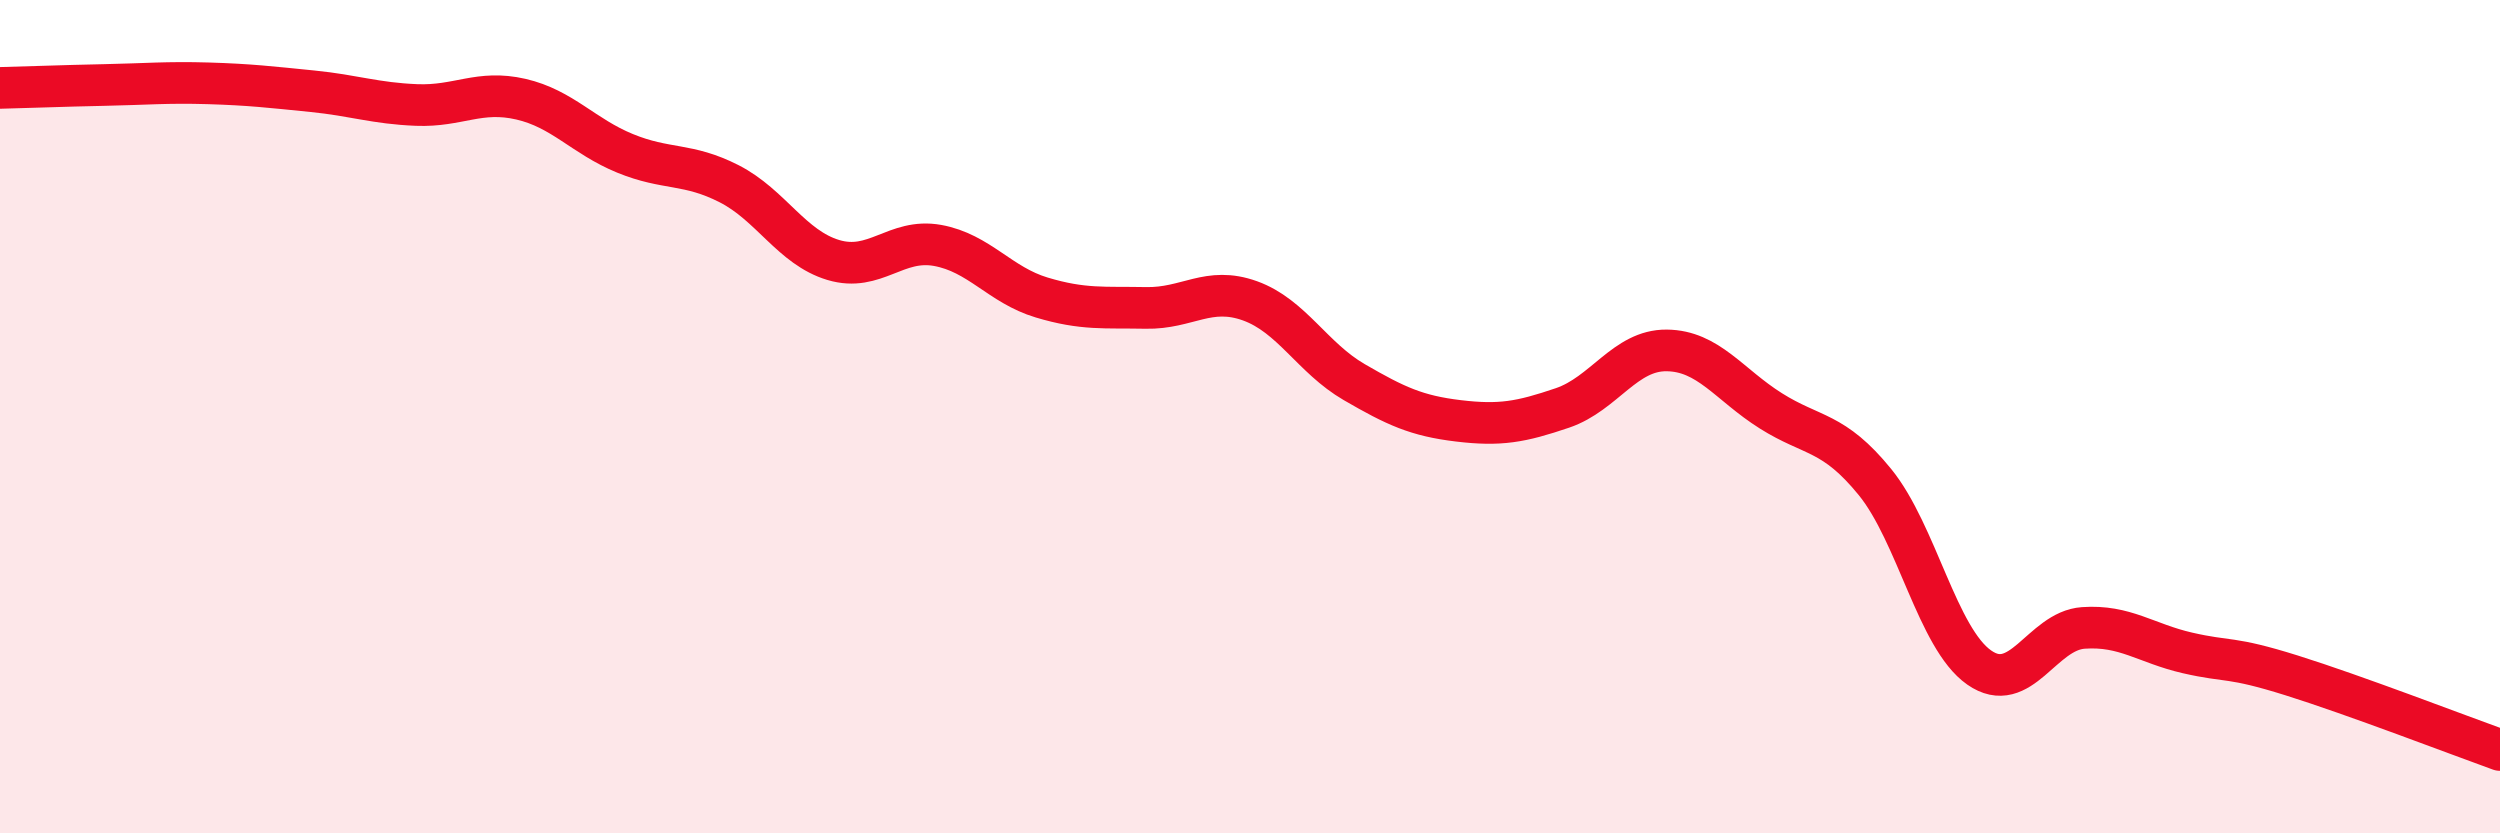
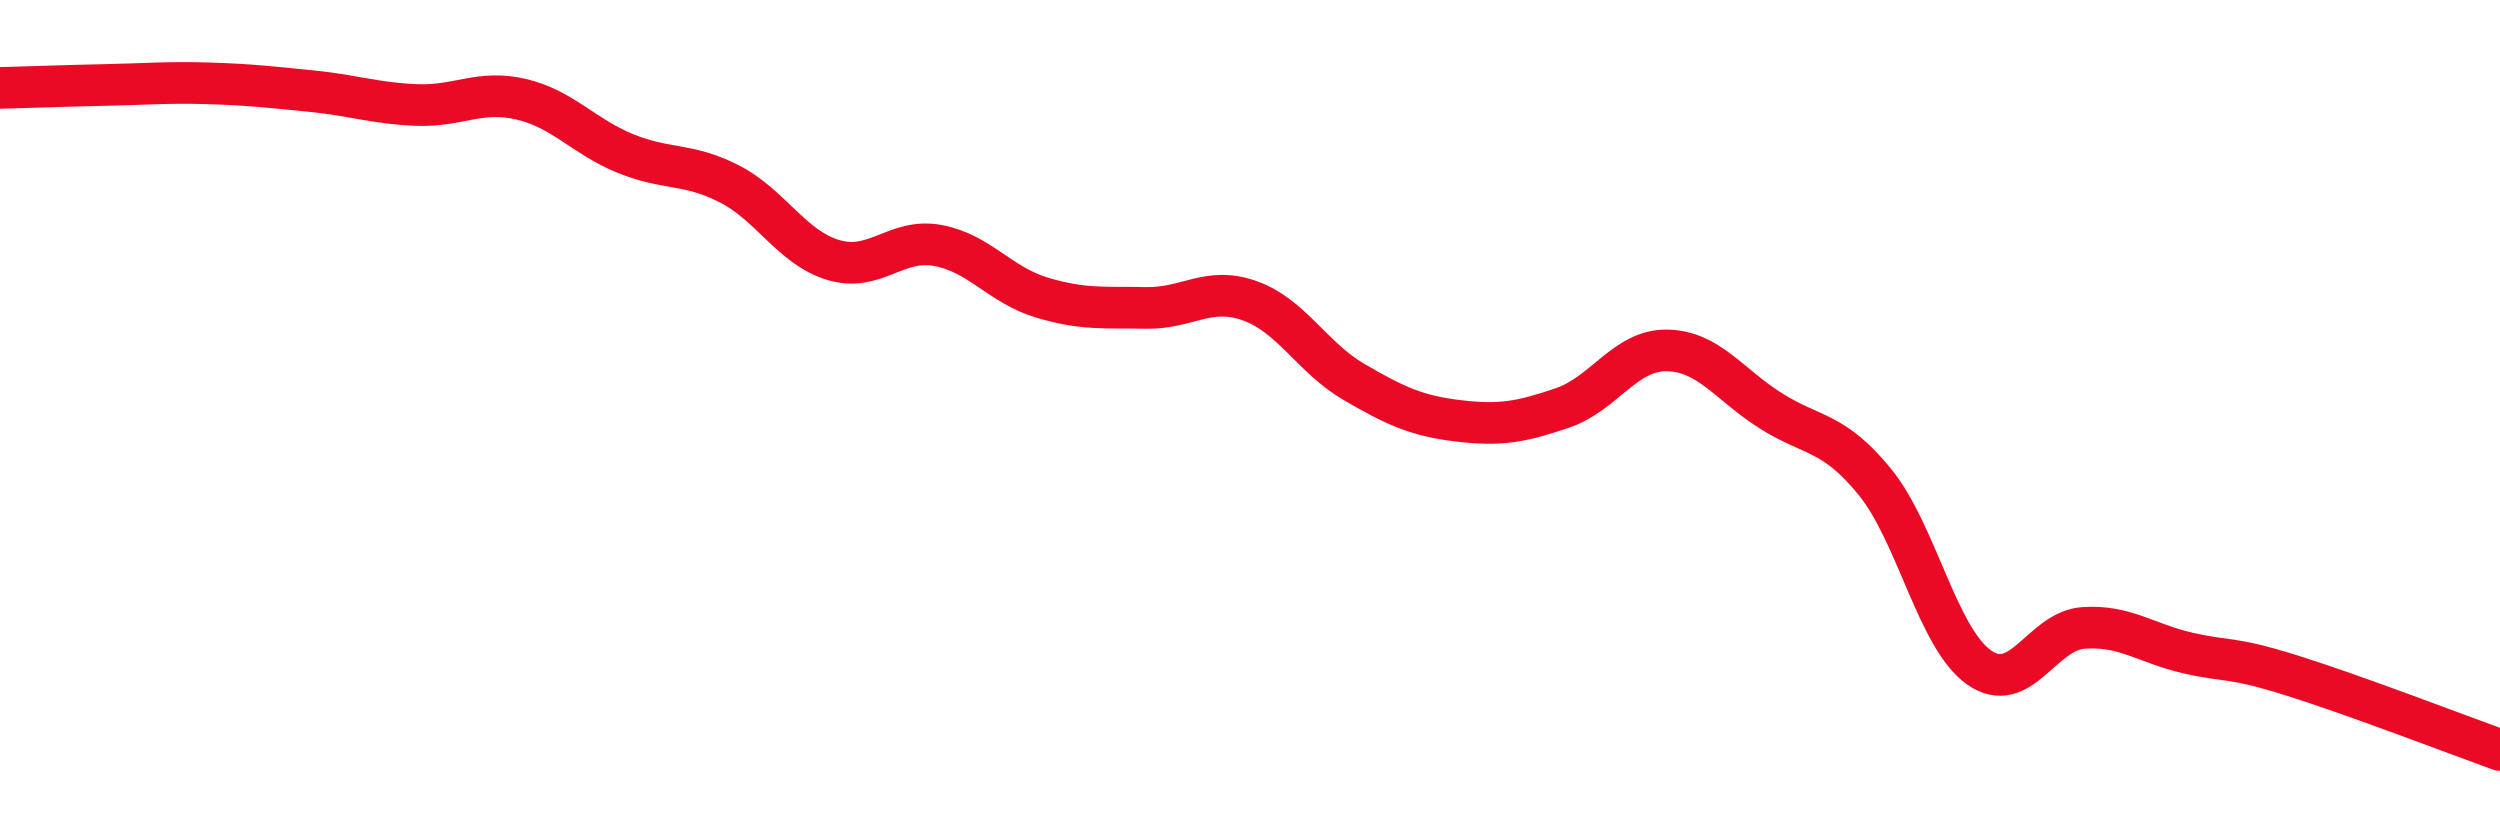
<svg xmlns="http://www.w3.org/2000/svg" width="60" height="20" viewBox="0 0 60 20">
-   <path d="M 0,2.11 C 0.5,2.1 1.5,2.06 2.5,2.04 C 3.5,2.02 4,1.97 5,2 C 6,2.03 6.5,2.09 7.5,2.19 C 8.5,2.29 9,2.48 10,2.52 C 11,2.56 11.5,2.15 12.5,2.38 C 13.5,2.61 14,3.27 15,3.68 C 16,4.09 16.5,3.9 17.5,4.41 C 18.5,4.92 19,5.94 20,6.24 C 21,6.54 21.5,5.71 22.5,5.89 C 23.5,6.07 24,6.84 25,7.14 C 26,7.44 26.5,7.37 27.5,7.39 C 28.5,7.41 29,6.86 30,7.22 C 31,7.58 31.5,8.59 32.5,9.17 C 33.5,9.75 34,9.98 35,10.1 C 36,10.22 36.5,10.13 37.5,9.79 C 38.5,9.45 39,8.4 40,8.41 C 41,8.42 41.5,9.23 42.5,9.86 C 43.5,10.49 44,10.34 45,11.57 C 46,12.8 46.5,15.32 47.5,16.02 C 48.5,16.72 49,15.14 50,15.07 C 51,15 51.5,15.44 52.5,15.67 C 53.5,15.9 53.5,15.74 55,16.21 C 56.5,16.68 59,17.64 60,18L60 20L0 20Z" fill="#EB0A25" opacity="0.1" stroke-linecap="round" stroke-linejoin="round" />
  <path d="M 0,2.11 C 0.5,2.1 1.5,2.06 2.5,2.04 C 3.5,2.02 4,1.97 5,2 C 6,2.03 6.5,2.09 7.5,2.19 C 8.5,2.29 9,2.48 10,2.52 C 11,2.56 11.5,2.15 12.5,2.38 C 13.5,2.61 14,3.27 15,3.68 C 16,4.09 16.5,3.9 17.5,4.41 C 18.5,4.92 19,5.94 20,6.24 C 21,6.54 21.5,5.71 22.5,5.89 C 23.5,6.07 24,6.84 25,7.14 C 26,7.44 26.5,7.37 27.5,7.39 C 28.5,7.41 29,6.86 30,7.22 C 31,7.58 31.5,8.59 32.5,9.17 C 33.5,9.75 34,9.98 35,10.1 C 36,10.22 36.5,10.13 37.5,9.79 C 38.5,9.45 39,8.4 40,8.41 C 41,8.42 41.5,9.23 42.5,9.86 C 43.5,10.49 44,10.34 45,11.57 C 46,12.8 46.5,15.32 47.5,16.02 C 48.5,16.72 49,15.14 50,15.07 C 51,15 51.5,15.44 52.5,15.67 C 53.5,15.9 53.5,15.74 55,16.21 C 56.5,16.68 59,17.64 60,18" stroke="#EB0A25" stroke-width="1" fill="none" stroke-linecap="round" stroke-linejoin="round" />
</svg>